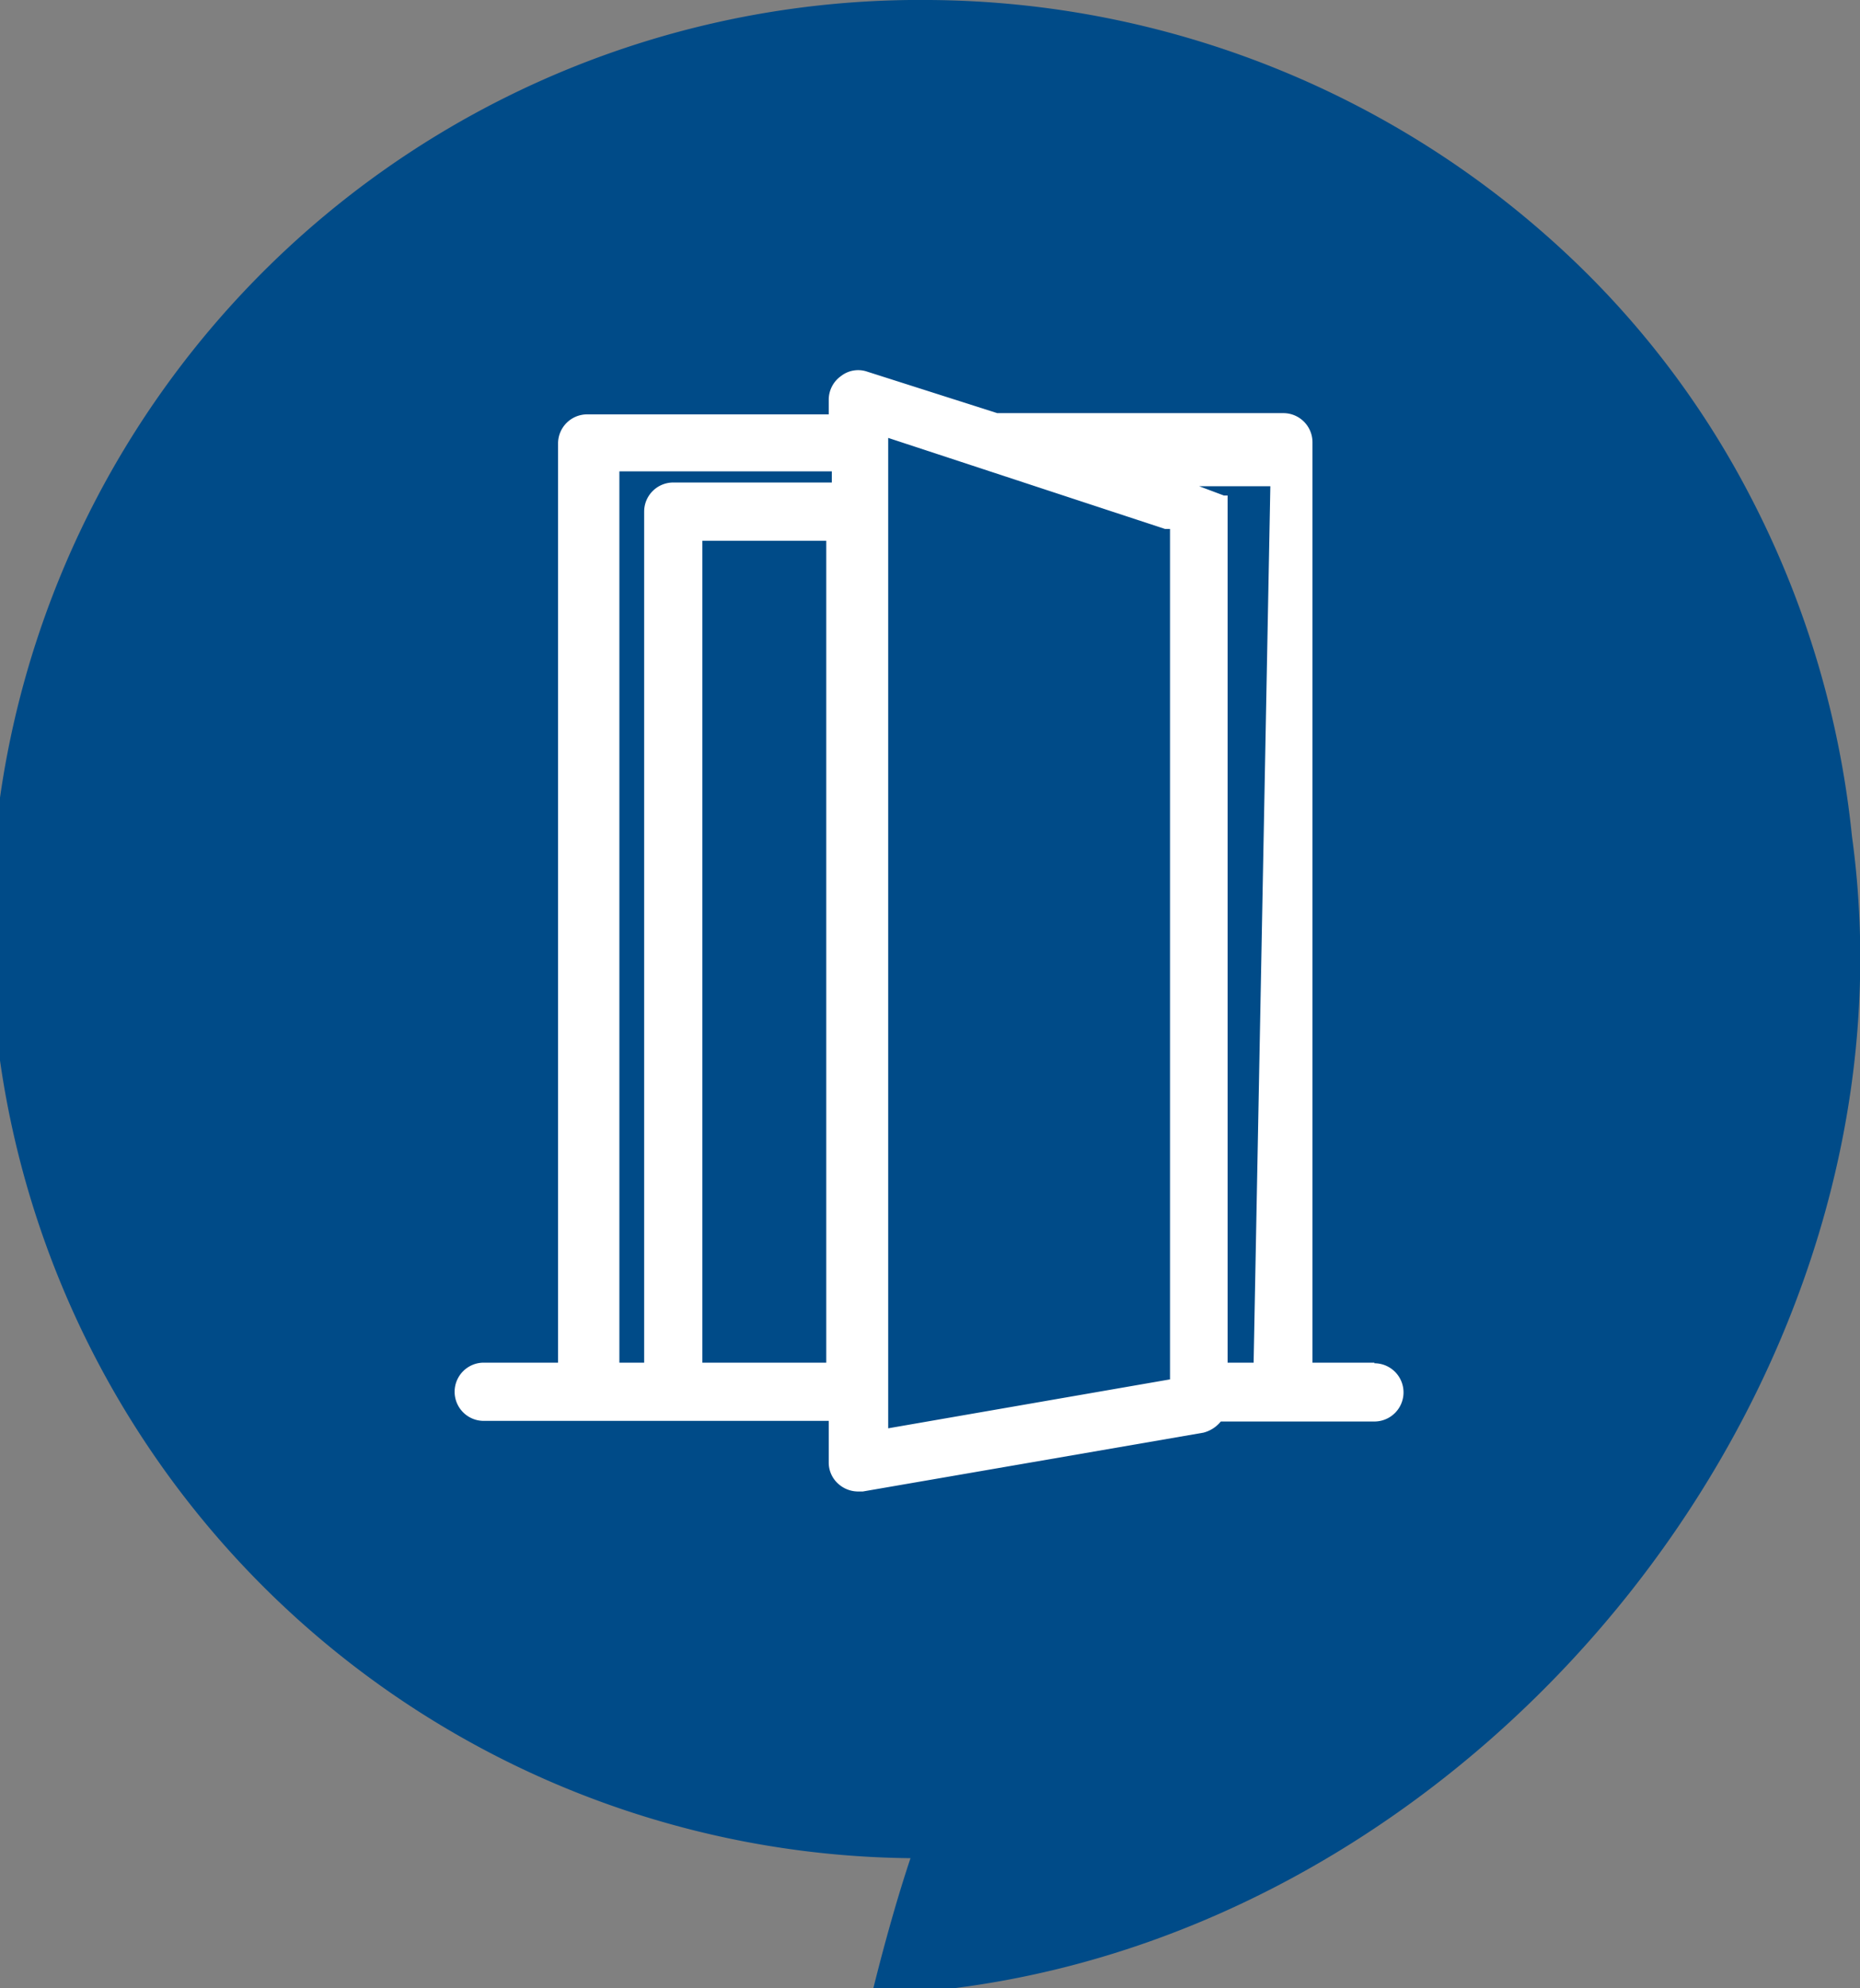
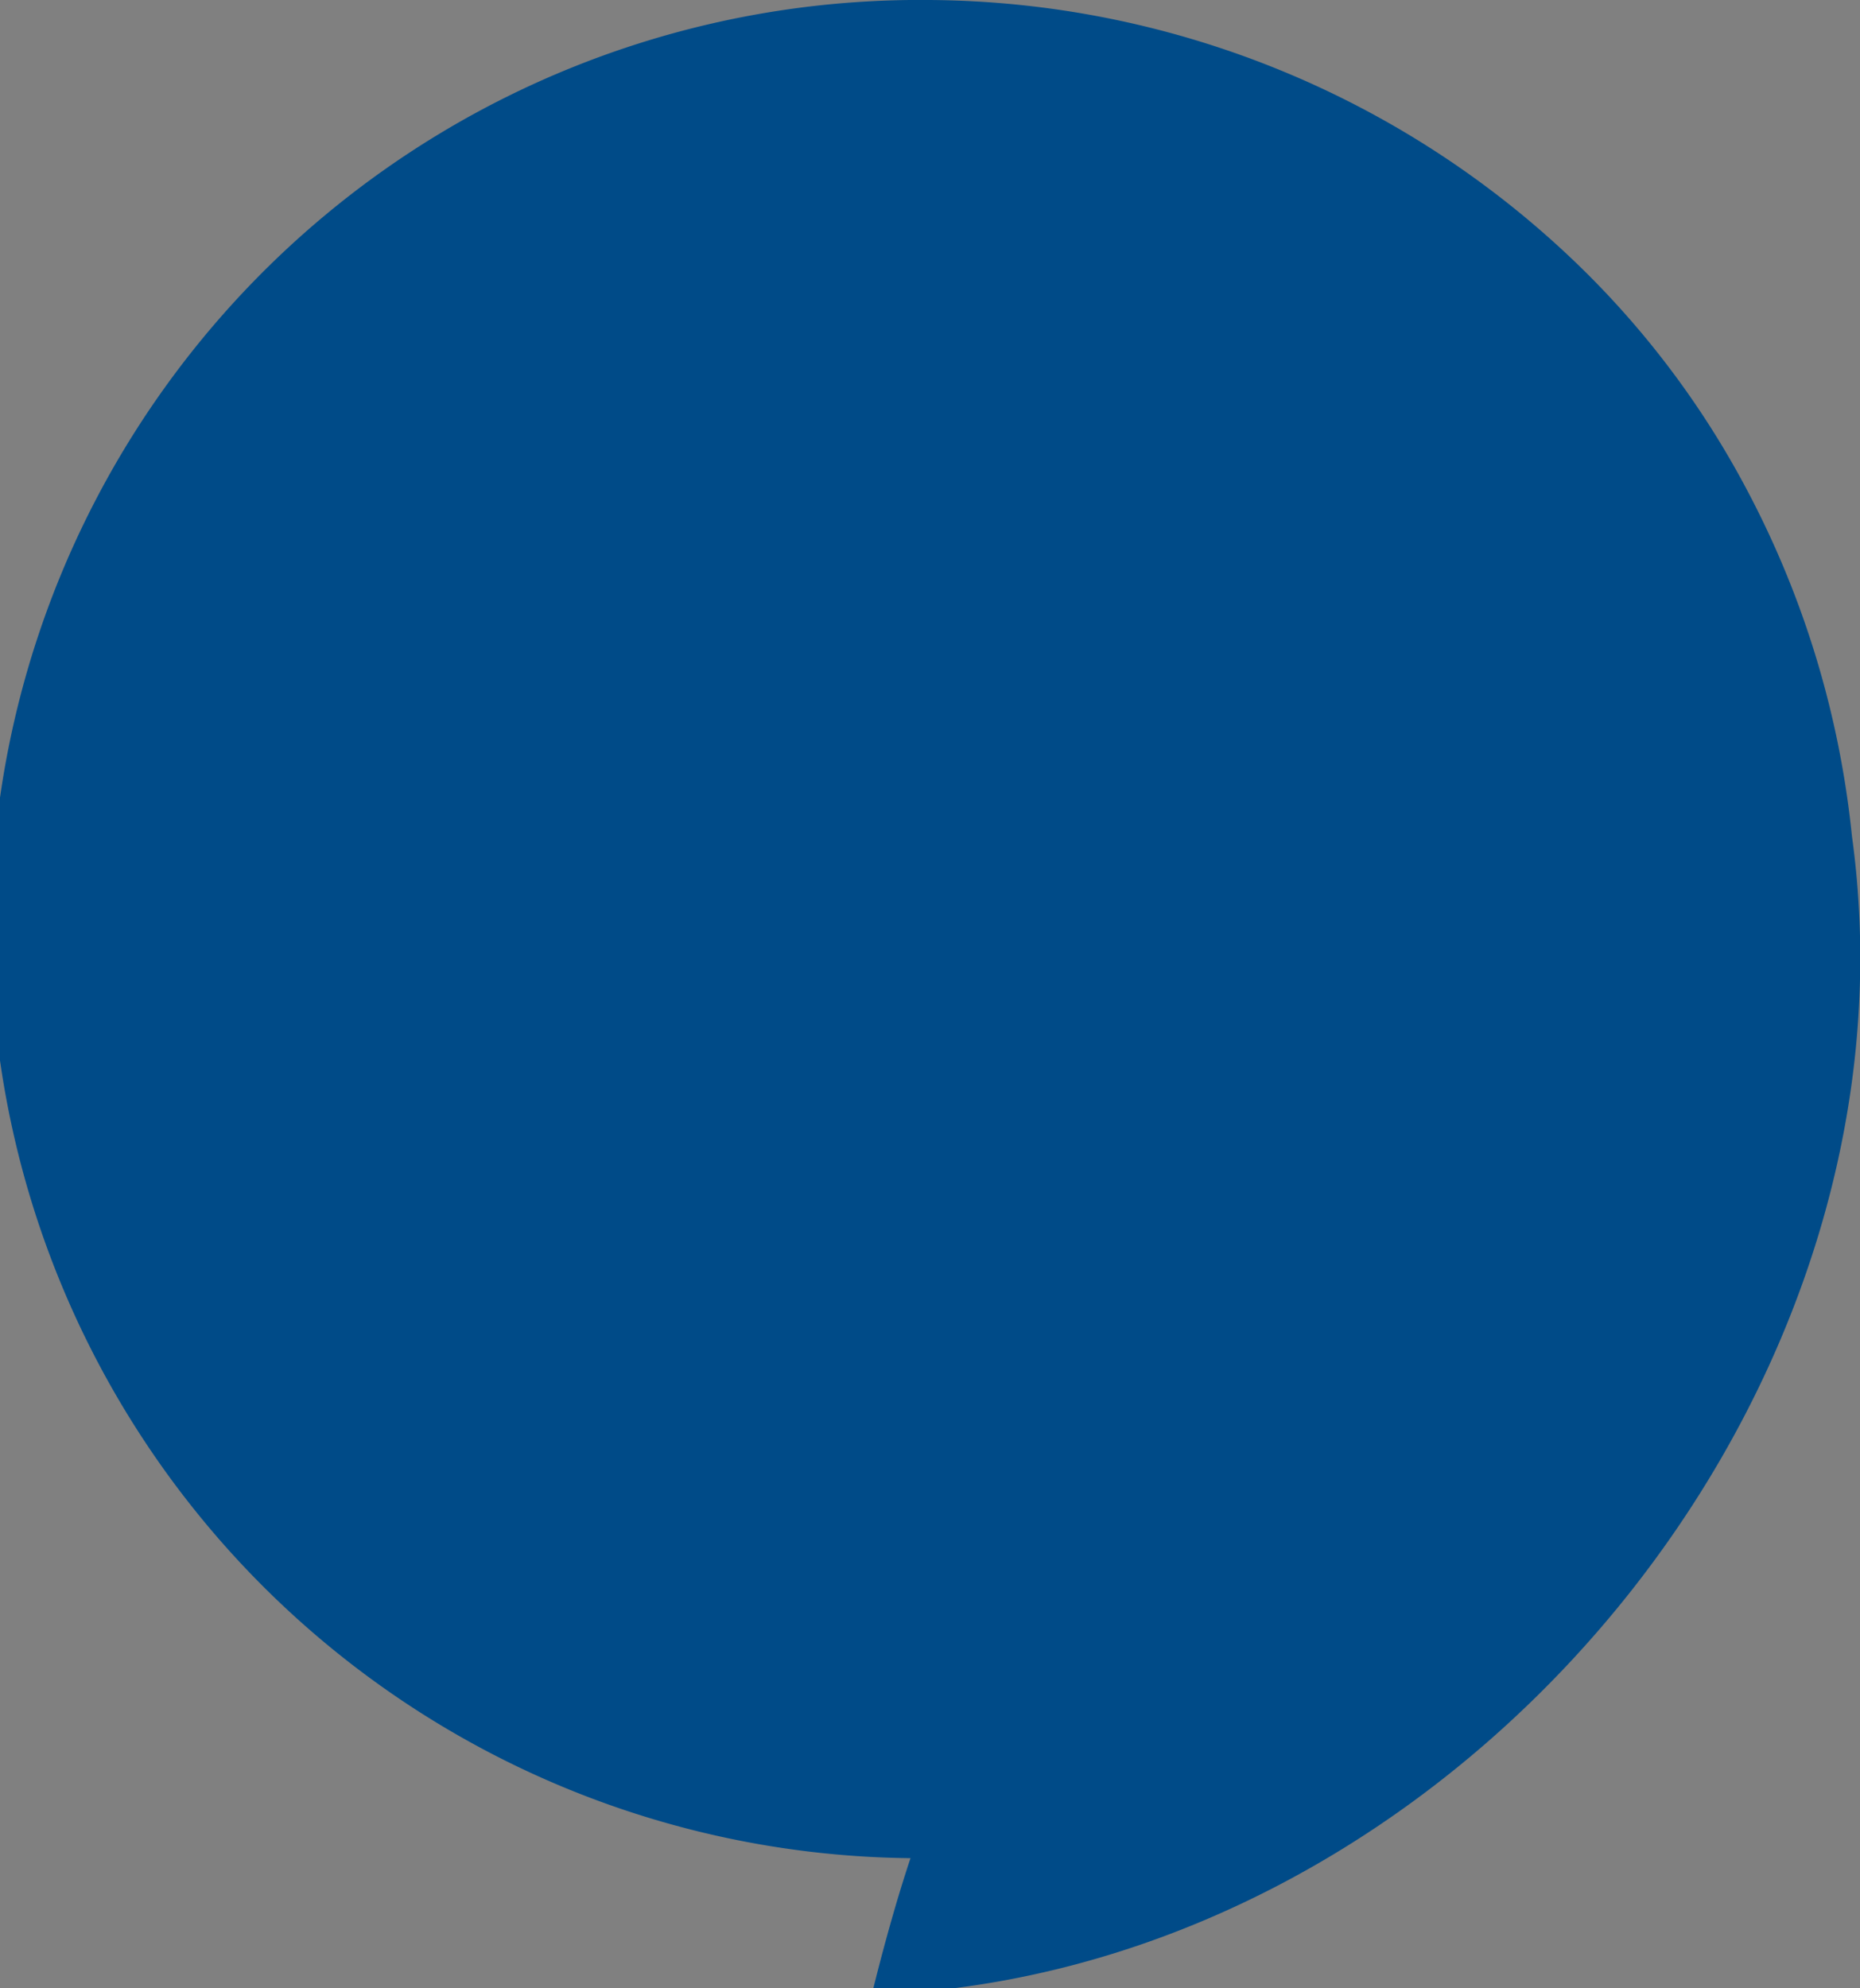
<svg xmlns="http://www.w3.org/2000/svg" id="Layer_1" data-name="Layer 1" viewBox="0 0 30.03 32.1">
  <rect x="0" y="0" width="30.03" height="32.1" fill="#808080" stroke="none" />
  <defs>
    <style>.cls-1{fill:#004b88;}.cls-2{fill:#fff;}</style>
  </defs>
  <path class="cls-1" d="M30.9,13.5a15.22,15.22,0,0,0-1.7-5.6,14.45,14.45,0,0,0-2.8-3.7A15.2,15.2,0,0,0,16,0a15,15,0,0,0-.3,30q-.3.9-.6,2.1h1.3C25.1,31,32.1,22.2,30.9,13.5Z" transform="translate(-1)" />
-   <path class="cls-2" d="M23.19,22h-1V7.14a.47.47,0,0,0-.47-.47H17.1L15,6a.45.45,0,0,0-.42.07.47.47,0,0,0-.2.38v.24h-3.9a.47.47,0,0,0-.47.47V22H8.81a.47.47,0,1,0,0,.94h5.57v.67a.46.46,0,0,0,.17.36.48.48,0,0,0,.3.11h.08l5.5-.95a.53.53,0,0,0,.28-.18h2.48a.47.47,0,0,0,0-.94ZM11.4,8.26V22H11V7.61h3.43v.18H11.87A.47.47,0,0,0,11.4,8.26ZM12.34,22V8.73h2V22Zm3-14.93,4.47,1.47.08,0V22.27l-4.55.79ZM21.24,22h-.42V8.26s0,0,0,0V8.17h0V8h0V8h0l0,0h0l0,0h0l0,0h0l0,0h0l0,0h-.06l-.4-.15h0l-.13,0h1.28Z" transform="translate(-1)" />
</svg>